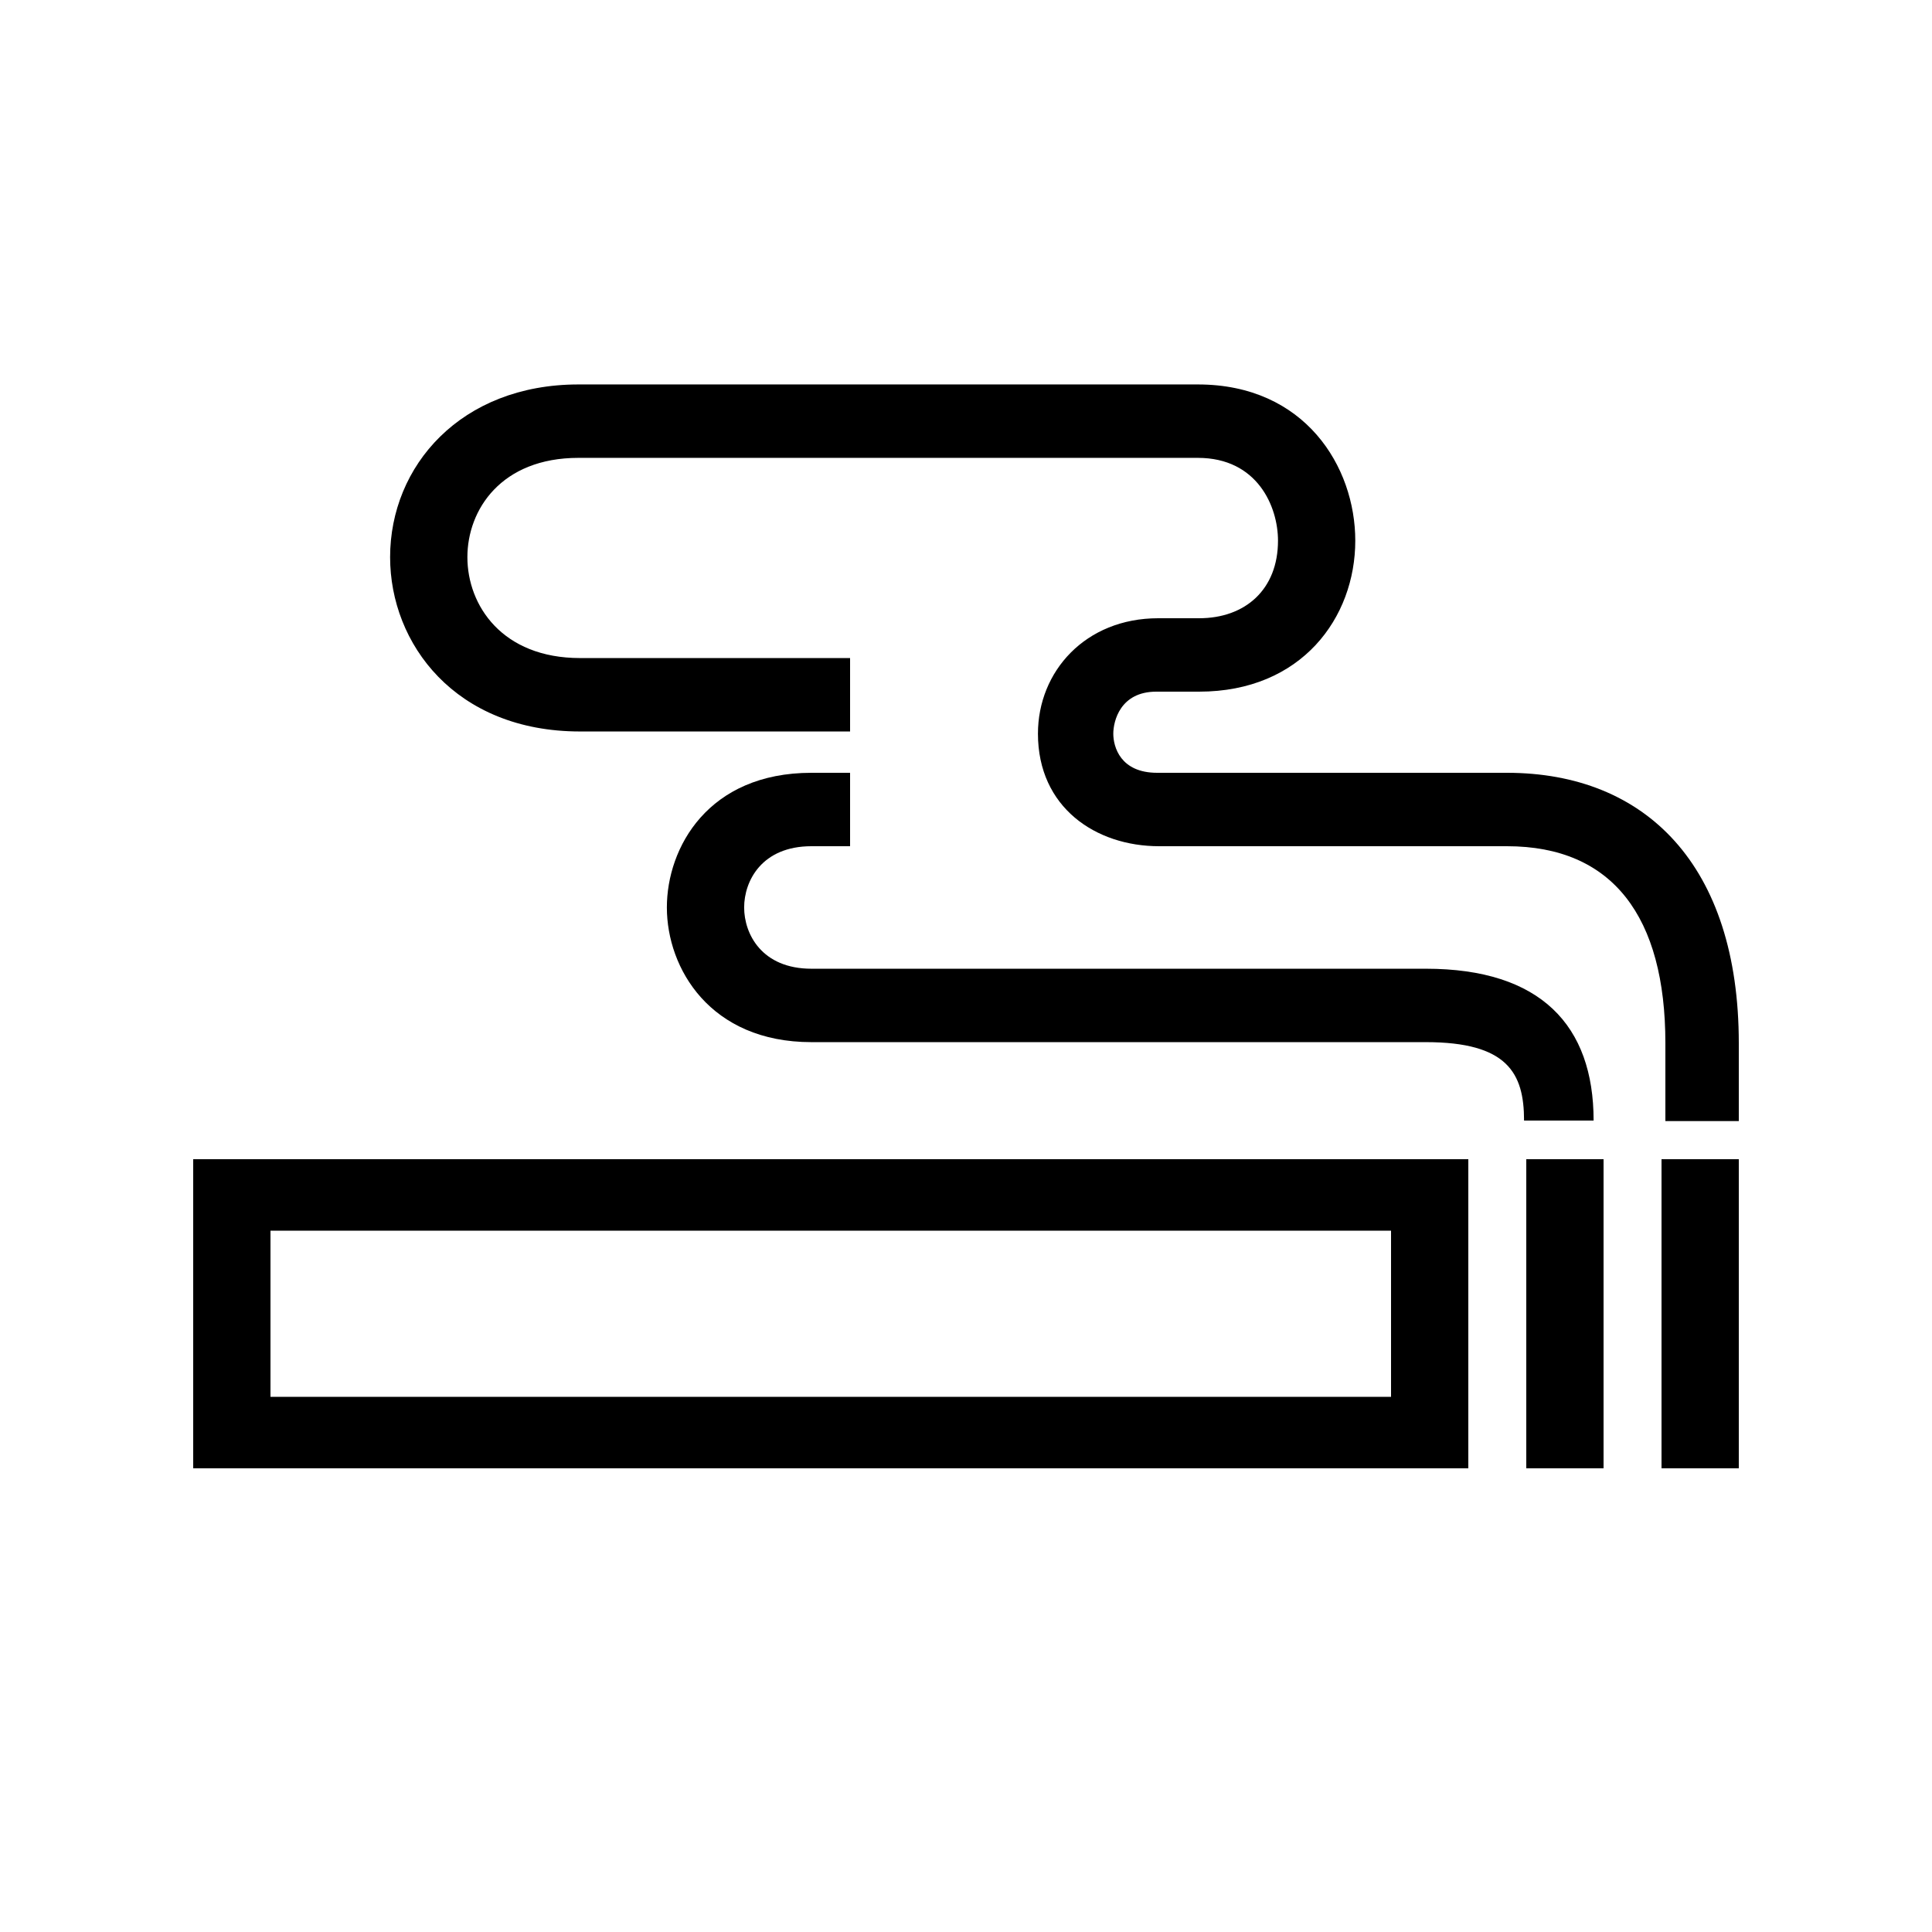
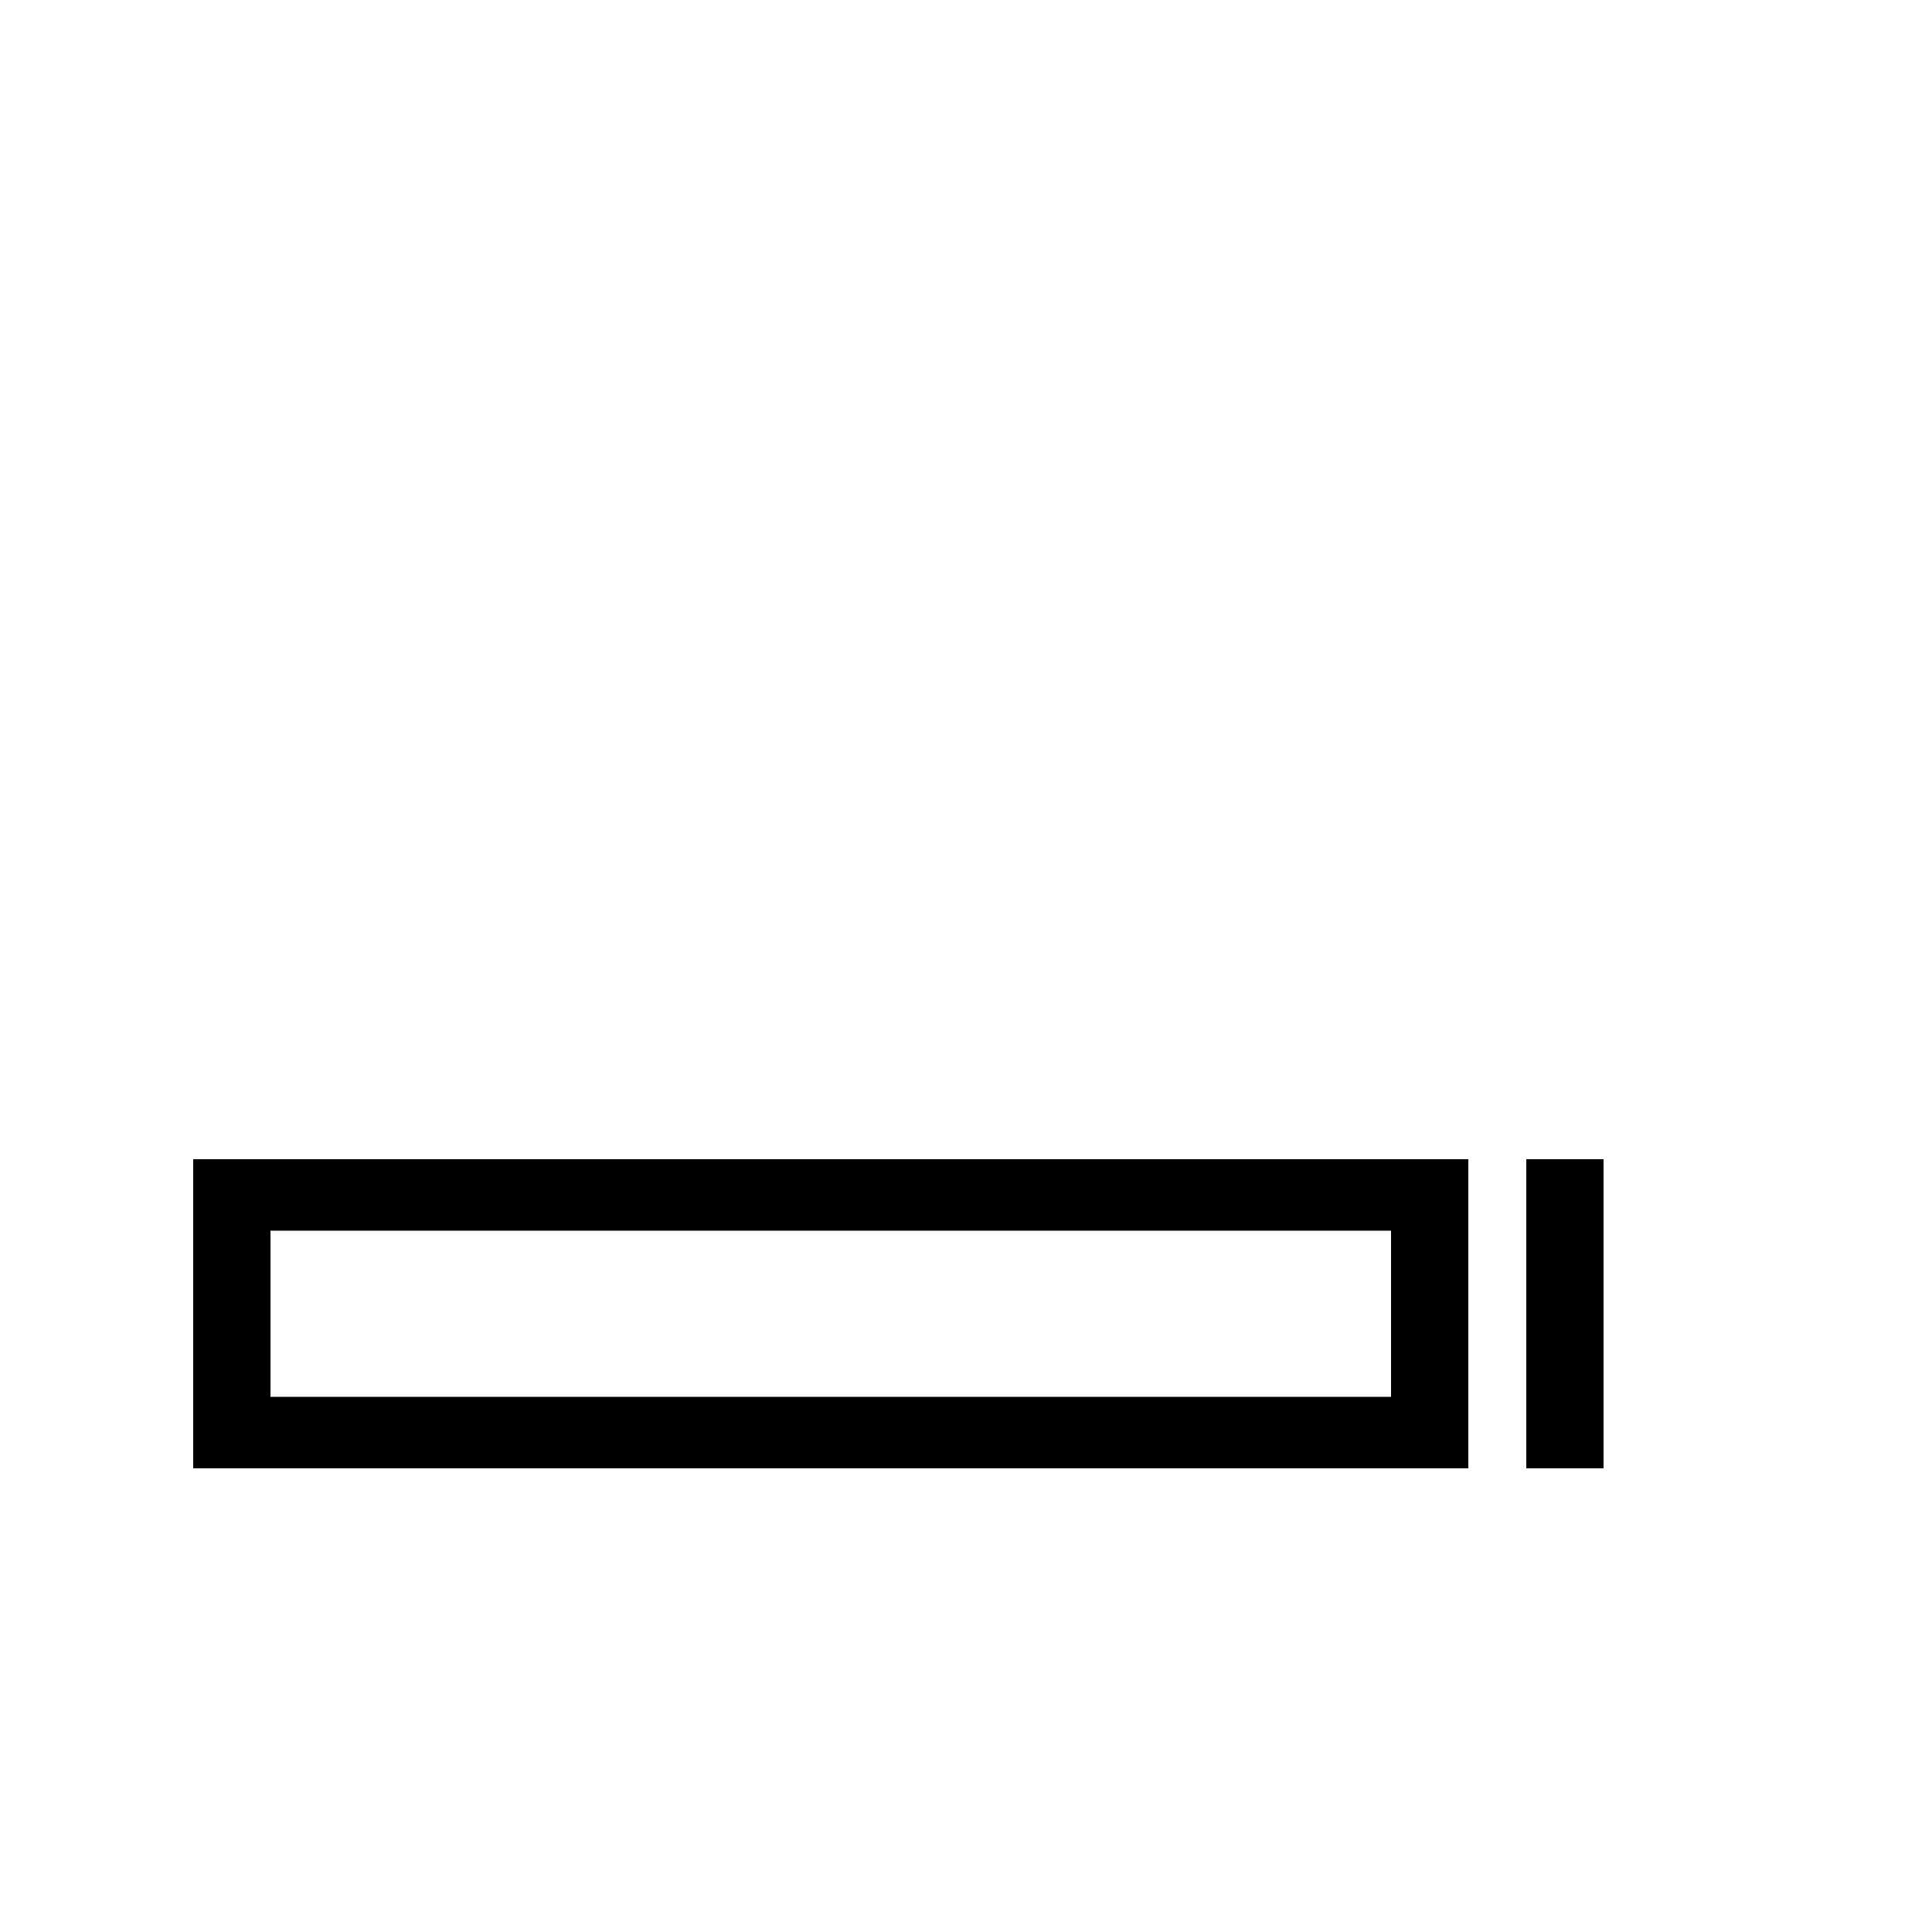
<svg xmlns="http://www.w3.org/2000/svg" id="icon" viewBox="0 0 1000 1000">
  <path d="M100,760H760V600H100Zm40-123H720v86H140Z" />
  <rect x="790" y="600" width="40" height="160" />
-   <rect x="860" y="600" width="40" height="160" />
-   <path d="M738,501.41H420c-25.71,0-34.83-18-34.83-31.71S394.29,438,420,438h20V400H420c-53.45,0-74.83,38.69-74.83,69.7,0,31.51,22.38,69.71,74.83,69.71H738c42.23,0,50.85,16,50.85,40.59h36C824.85,530.81,797.52,501.41,738,501.41Z" />
-   <path d="M780,400H598.94c-19.07,0-22.7-13.51-22.7-20.24,0-6.46,3.58-21.76,22.26-21.76h22.14c53.08,0,80.85-38.32,80.85-78.15,0-38.24-26-80.86-81.49-80.86H299.41c-60.89,0-97.49,42.17-97.49,89.4,0,44.83,33.77,90.22,98.31,90.22H440v-38H300.23c-40.28,0-58.31-27.22-58.31-52.22,0-24.61,17.55-51.4,57.49-51.4H620c30.87,0,41.49,25.24,41.49,42.86,0,25.16-16.82,40.15-40.85,40.15H599.5c-37.75,0-62.26,27.58-62.26,59.76,0,38.1,29.83,58.24,62.7,58.24H780c54.77,0,82,36.57,82,102v40.26h38V540C900,447.82,851.77,400,780,400Z" />
</svg>